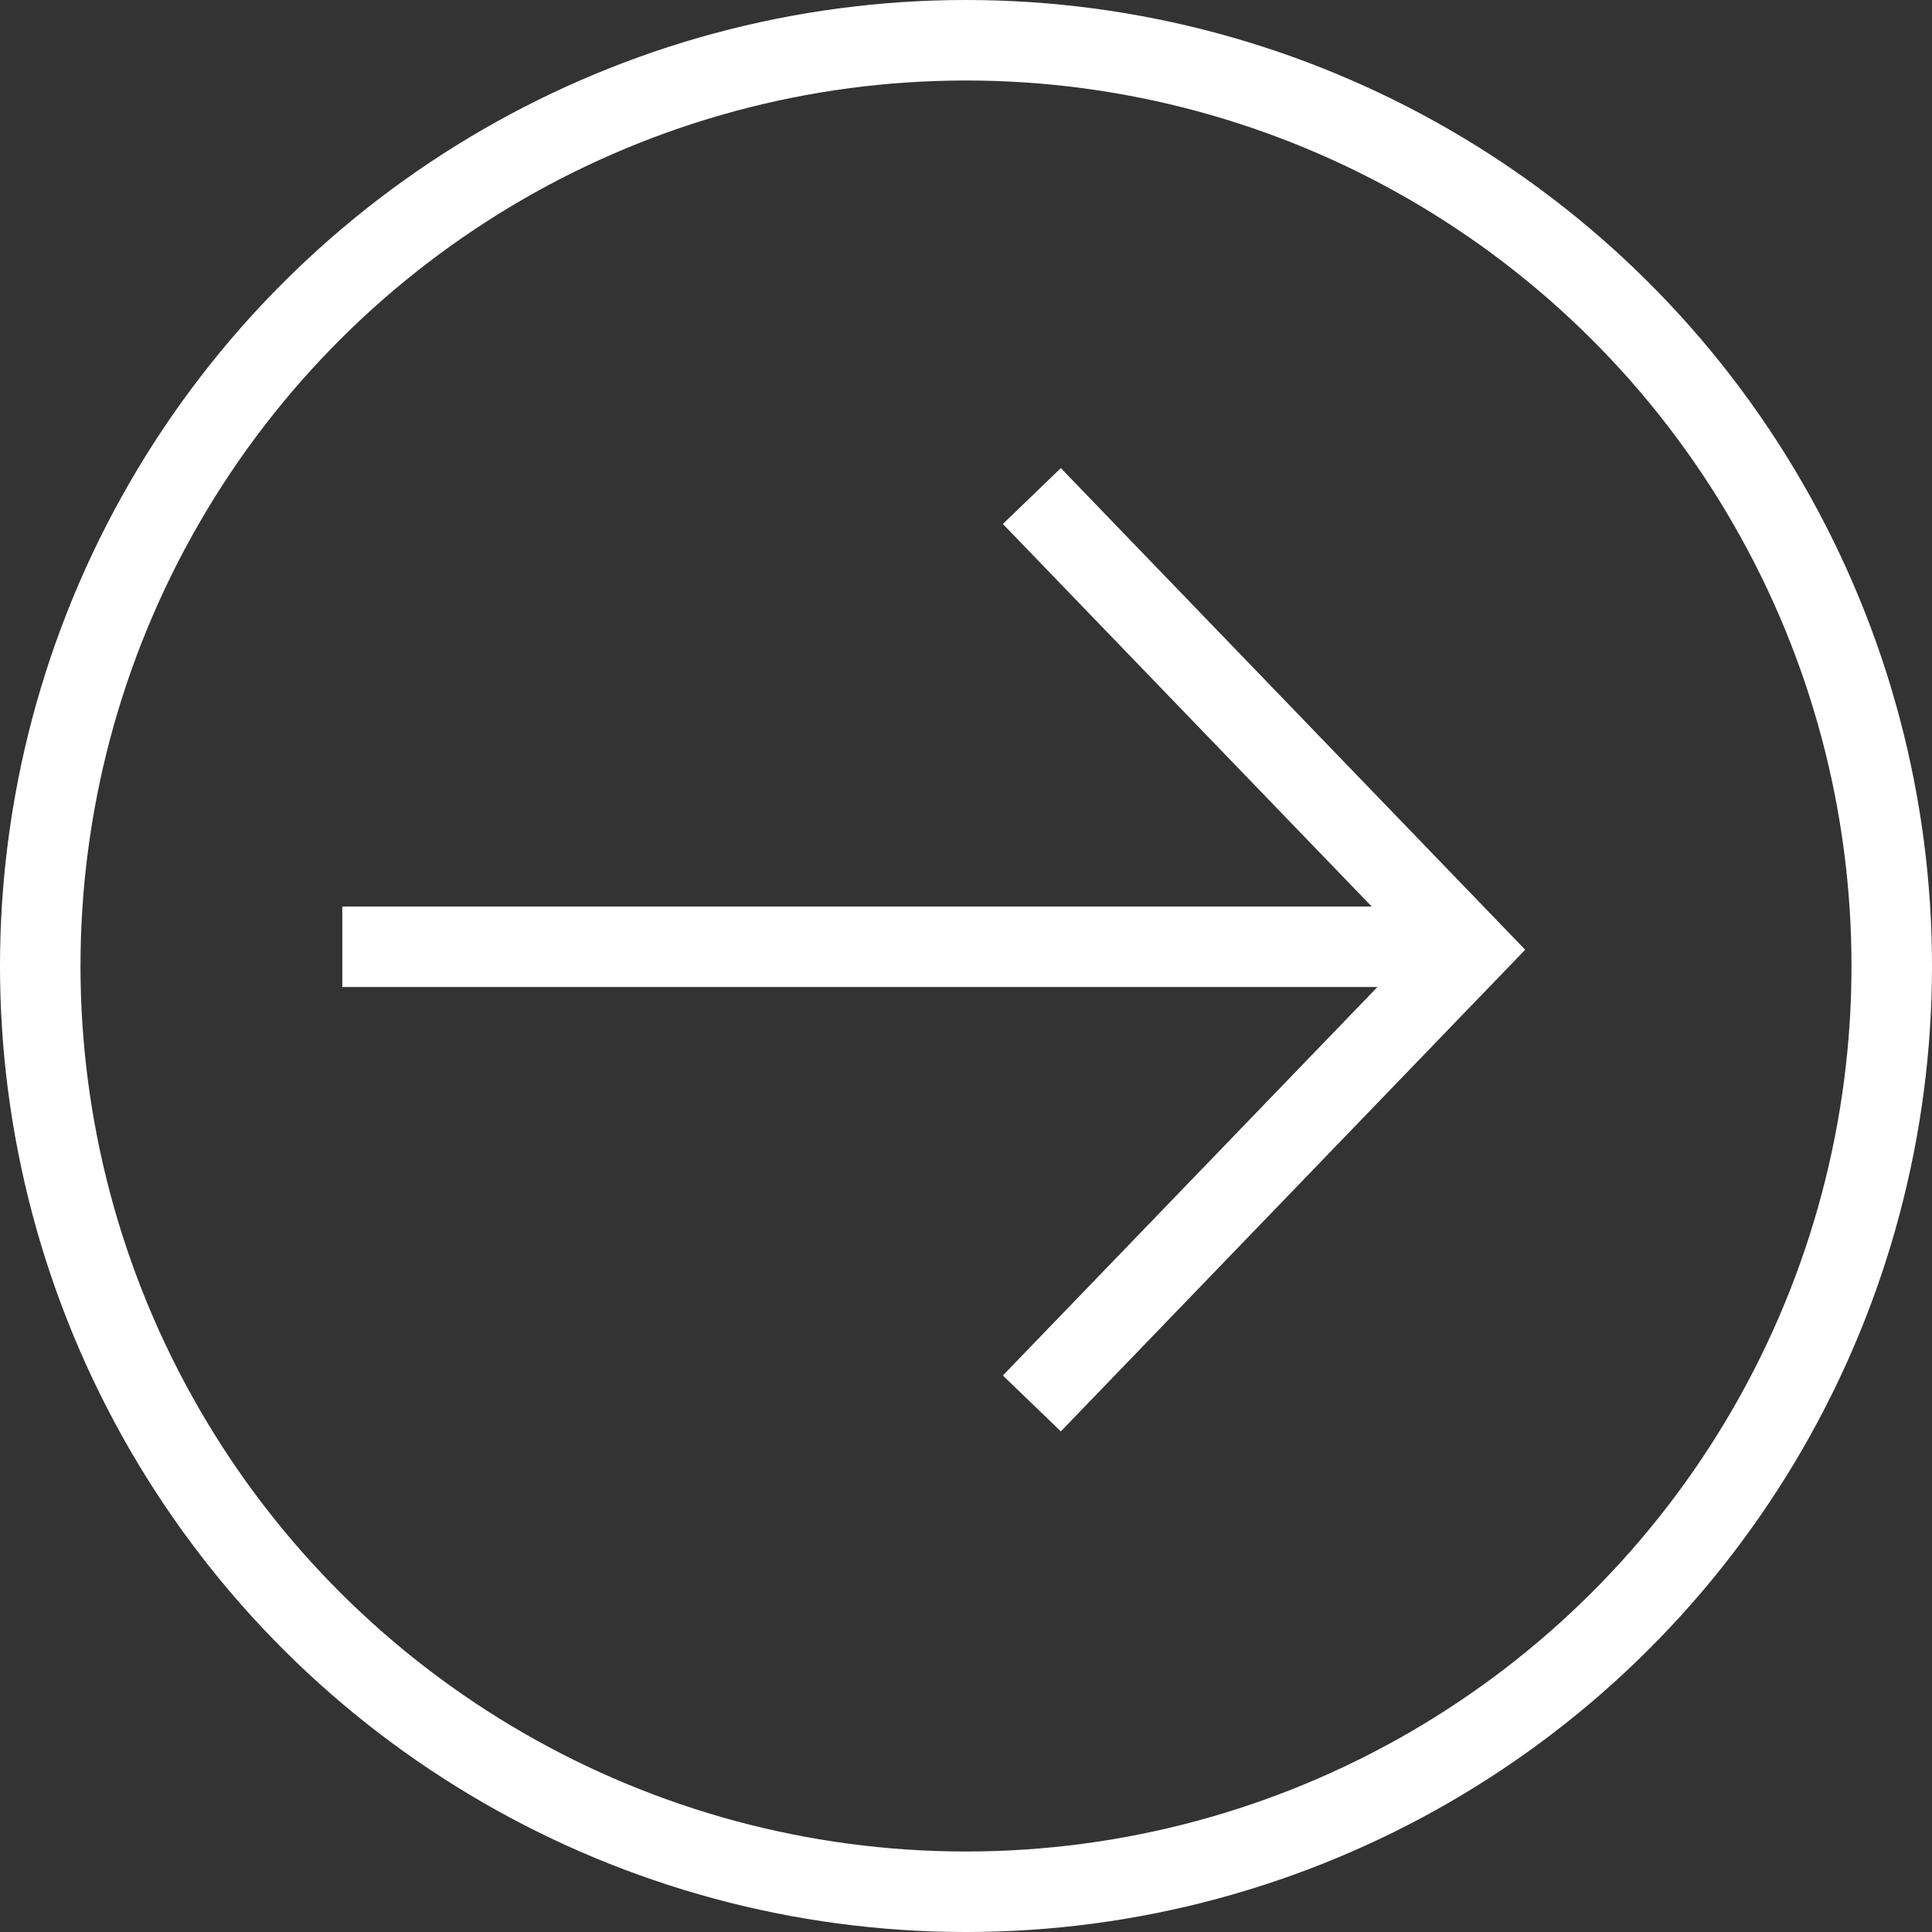
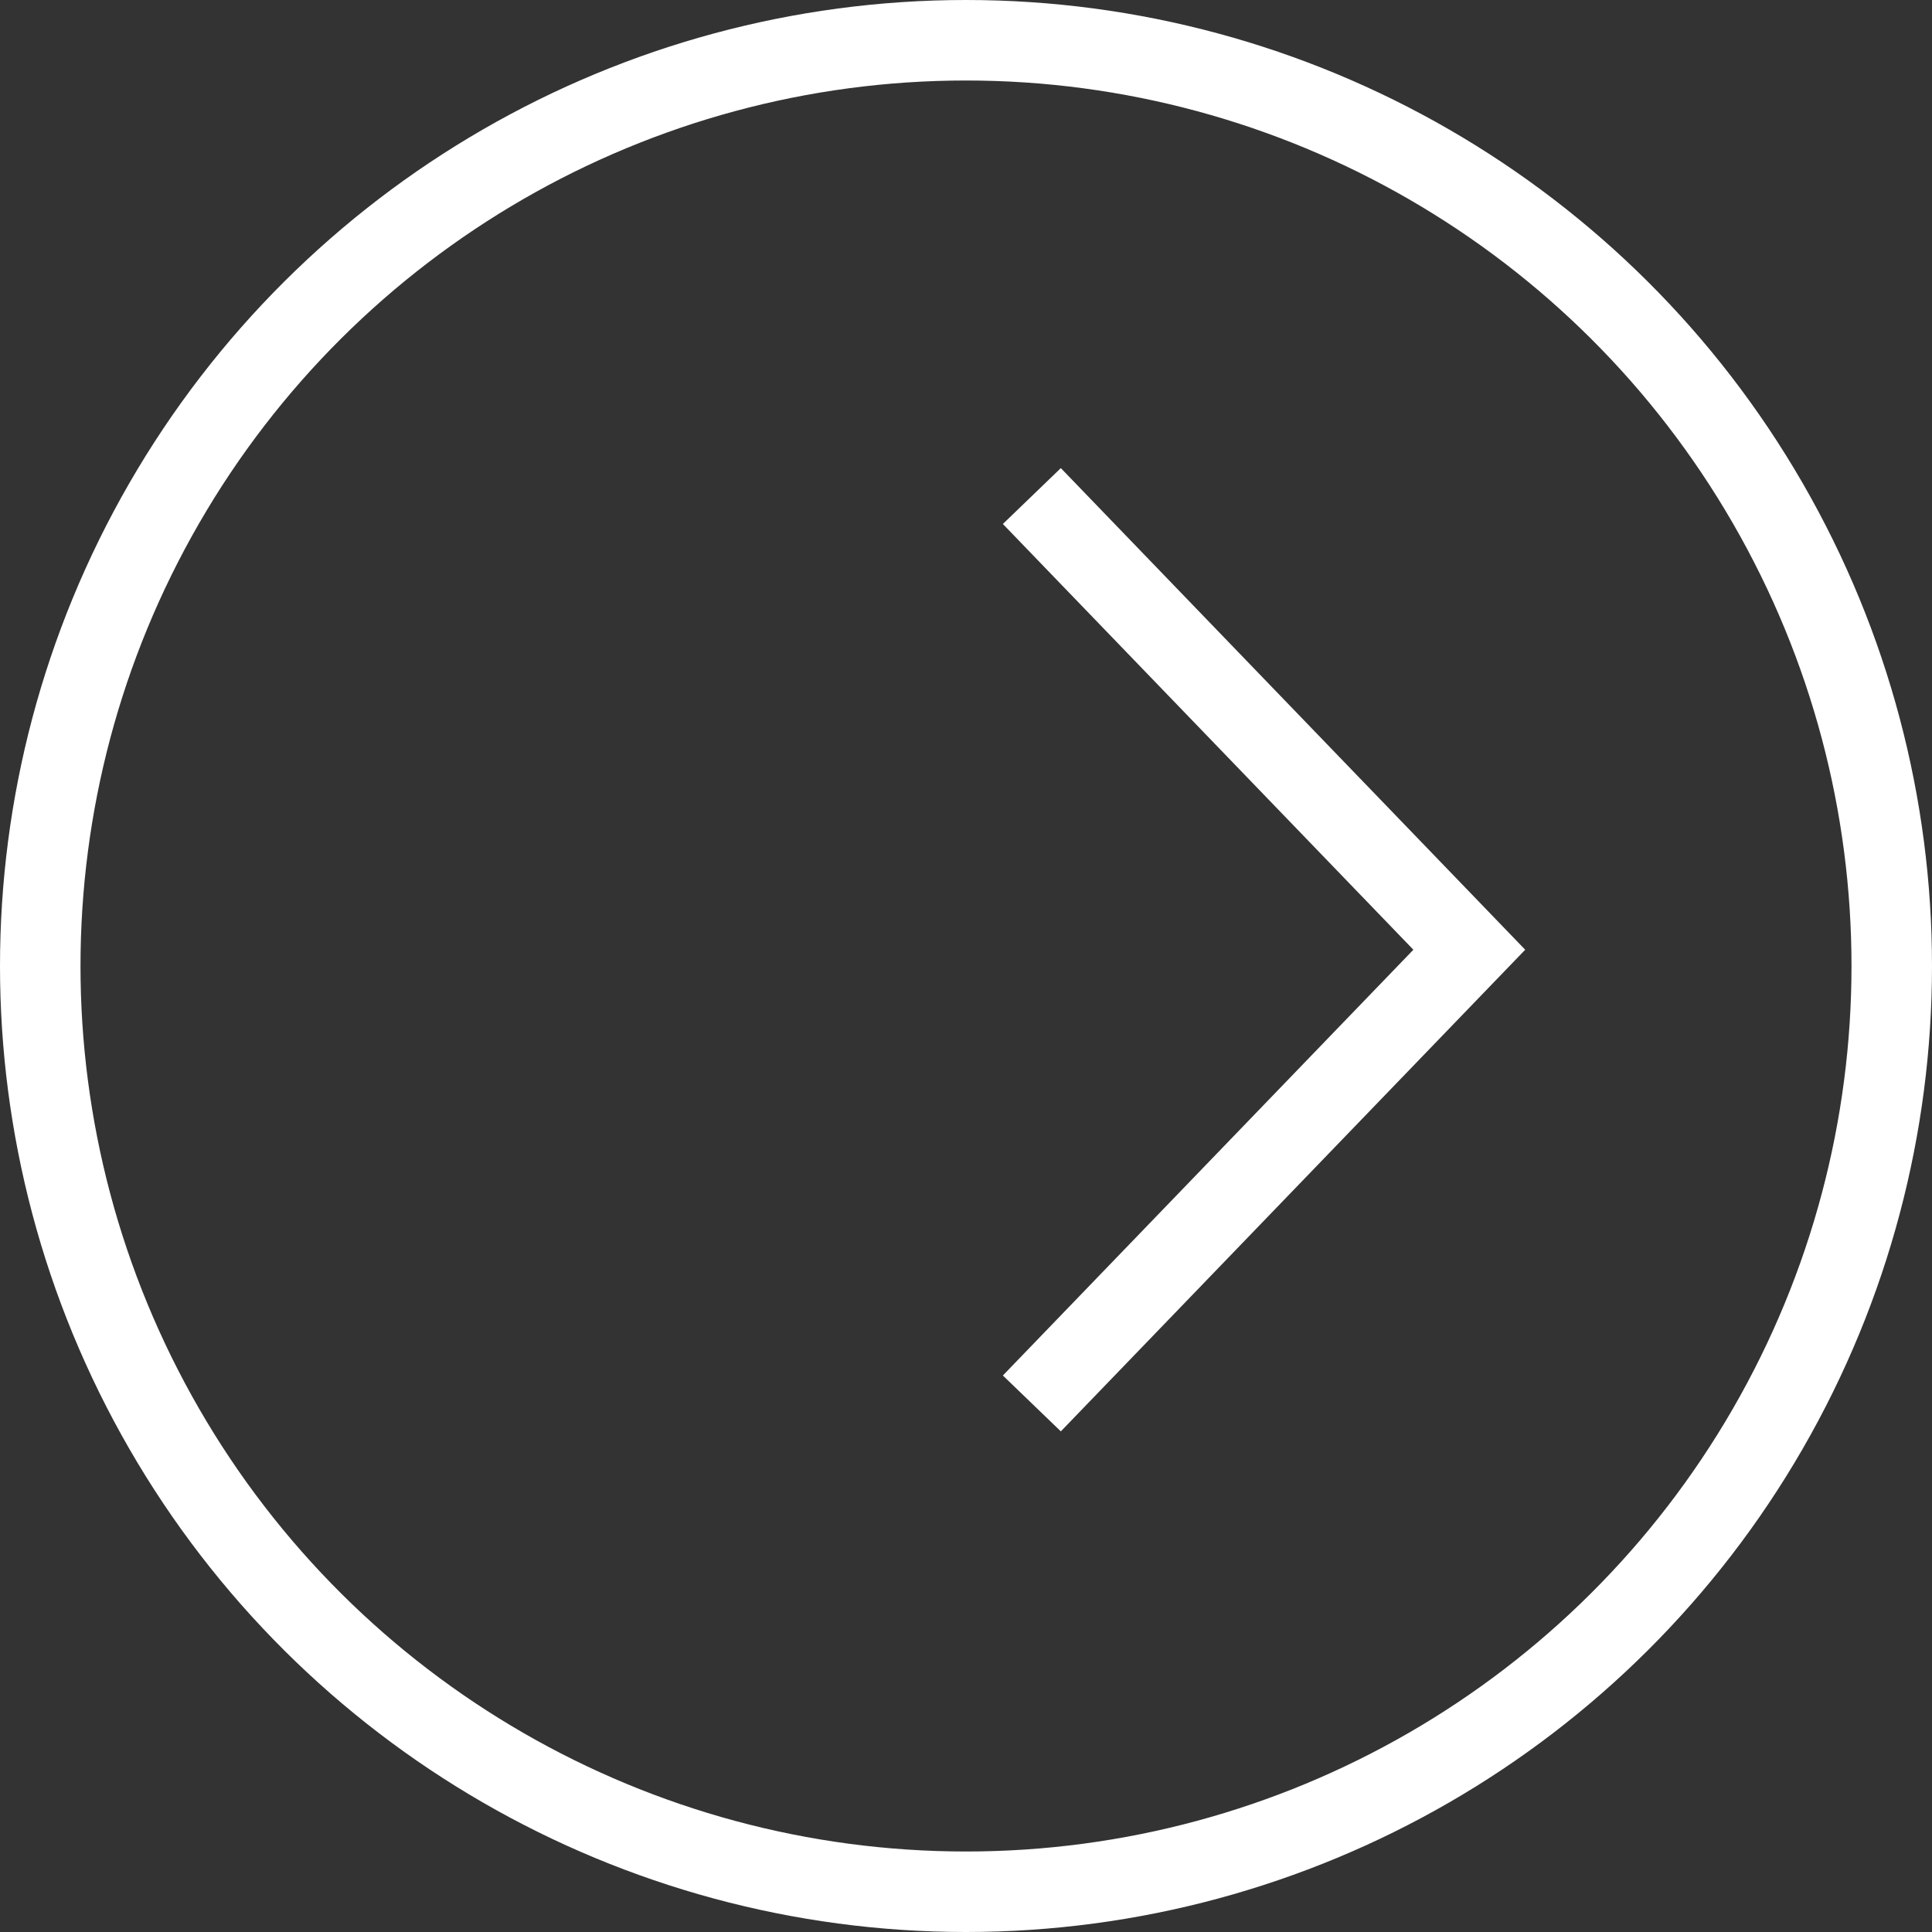
<svg xmlns="http://www.w3.org/2000/svg" width="24" height="24" viewBox="0 0 24 24">
  <rect x="0" y="0" width="24" height="24" fill="#333333" stroke="none" />
  <g id="Group_2868" data-name="Group 2868" transform="translate(0 24) rotate(-90)">
    <g id="Group_24" data-name="Group 24" transform="translate(0 0)">
      <g id="Ellipse_3" data-name="Ellipse 3" transform="translate(0 0)" fill="none" stroke="#fff" stroke-width="1">
        <circle cx="12" cy="12" r="12" stroke="none" />
        <circle cx="12" cy="12" r="11.5" fill="none" />
      </g>
    </g>
    <g id="Group_26" data-name="Group 26" transform="translate(6.566 4.252)">
      <path id="Path_40" data-name="Path 40" d="M11.272,0,5.636,5.434,0,0" transform="translate(0 8.566)" fill="none" stroke="#fff" stroke-width="1" />
-       <line id="Line_7" data-name="Line 7" y1="13.992" transform="translate(5.673 0)" fill="none" stroke="#fff" stroke-width="1" />
    </g>
  </g>
</svg>